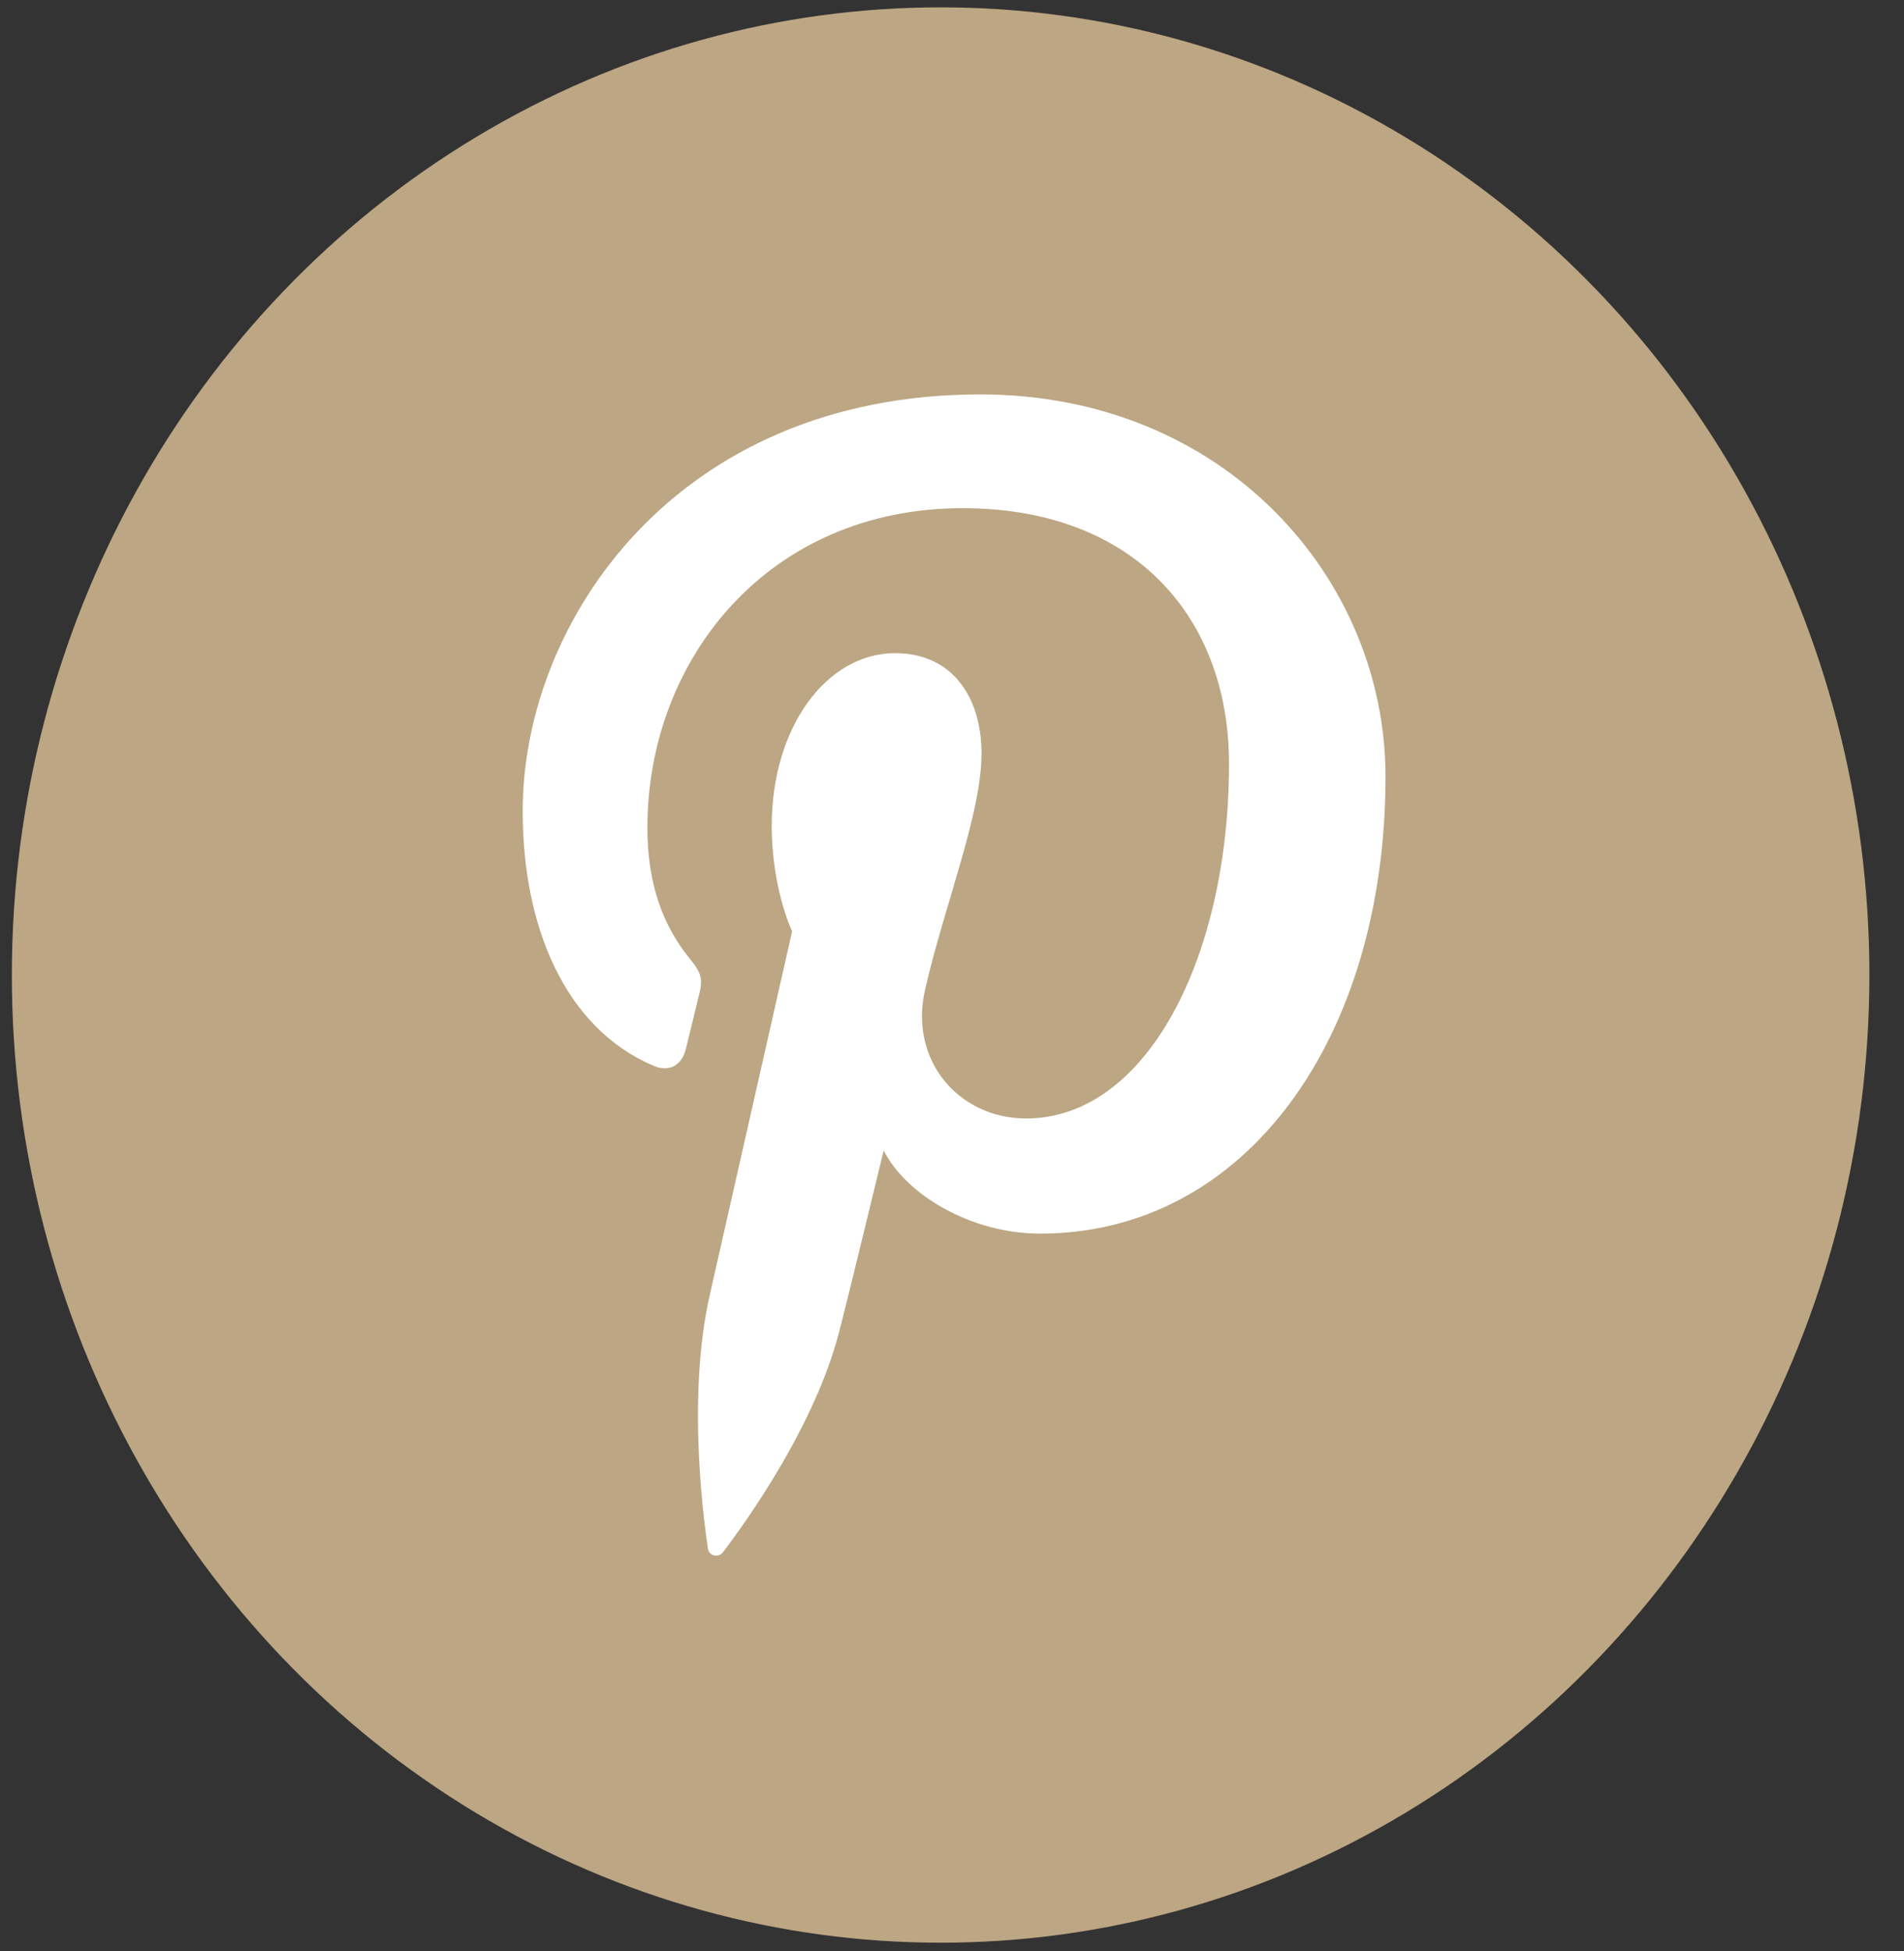
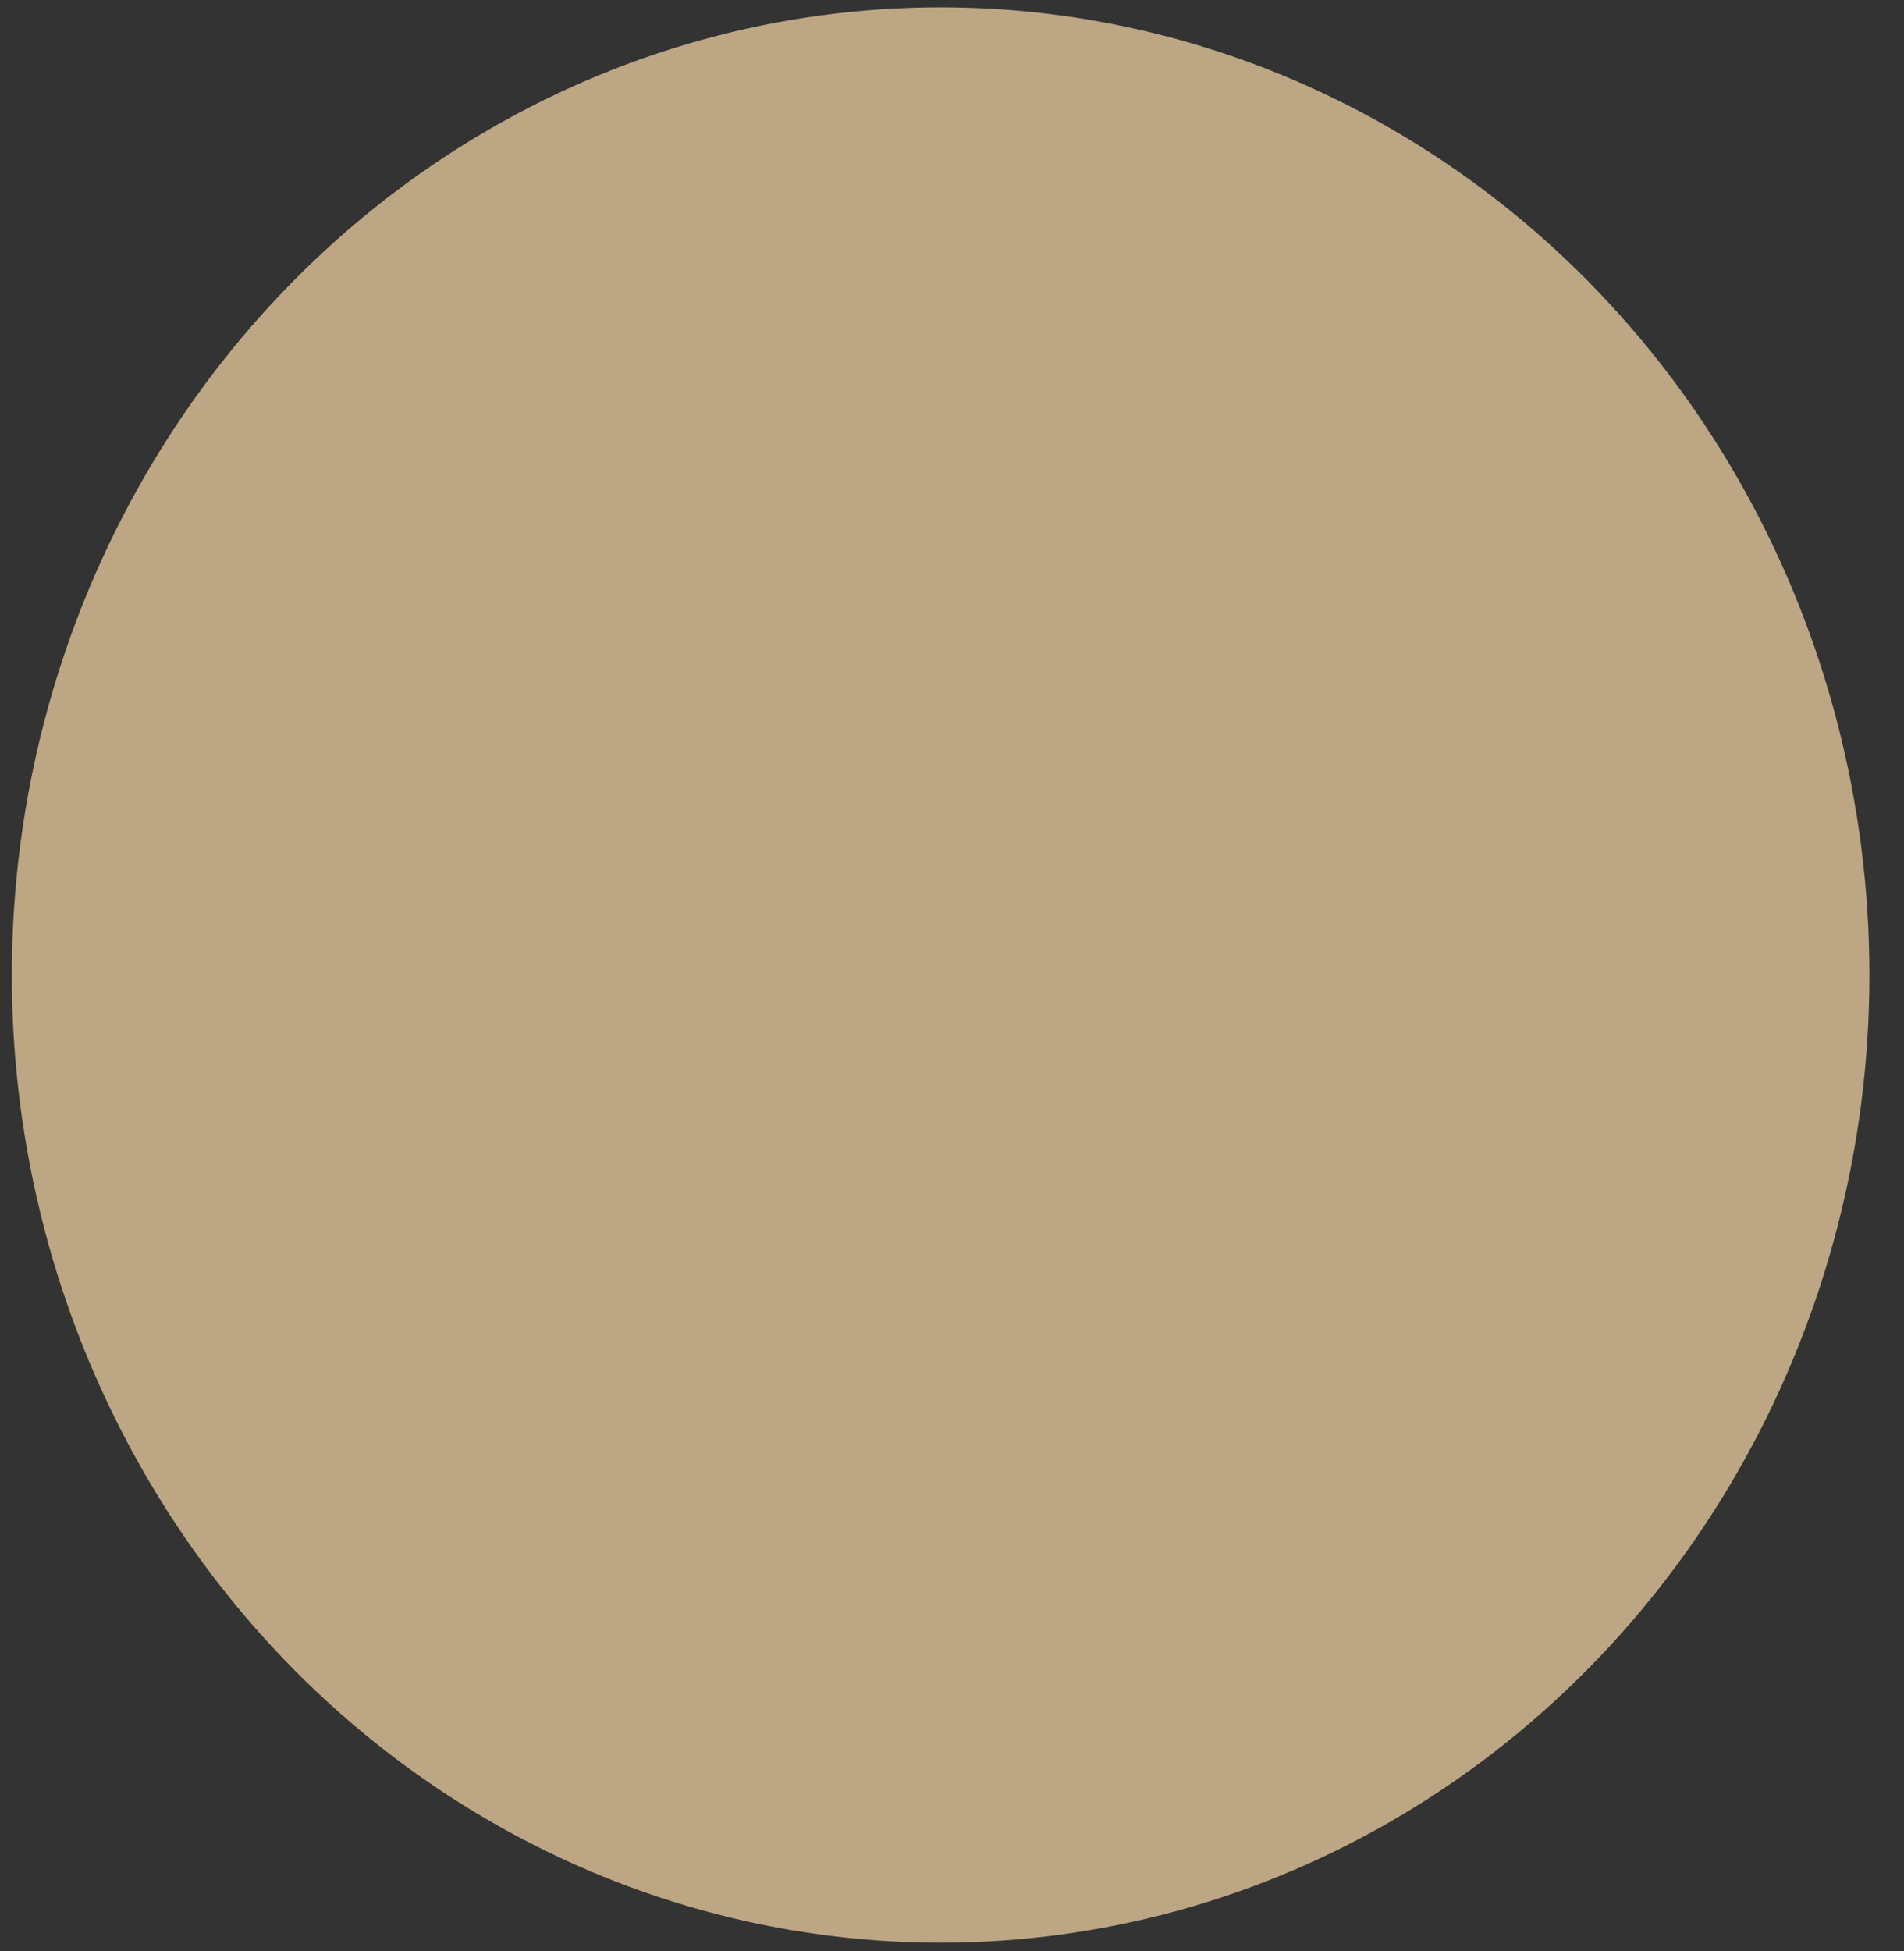
<svg xmlns="http://www.w3.org/2000/svg" width="41" height="42" viewBox="0 0 41 42" fill="none">
  <rect x="0" y="0" width="41" height="42" fill="#333333" stroke="none" />
  <ellipse cx="20.255" cy="20.99" rx="20" ry="20.832" fill="#BCA683" />
-   <path fill-rule="evenodd" clip-rule="evenodd" d="M21.107 8.491C14.557 8.491 11.255 13.383 11.255 17.461C11.255 19.931 12.153 22.128 14.078 22.946C14.394 23.081 14.677 22.951 14.768 22.587C14.832 22.335 14.983 21.699 15.049 21.434C15.142 21.074 15.106 20.948 14.851 20.634C14.296 19.952 13.941 19.069 13.941 17.818C13.941 14.189 16.548 10.94 20.729 10.94C24.431 10.94 26.465 13.297 26.465 16.443C26.465 20.584 24.705 24.078 22.094 24.078C20.652 24.078 19.573 22.835 19.919 21.312C20.333 19.493 21.136 17.529 21.136 16.217C21.136 15.042 20.53 14.061 19.276 14.061C17.802 14.061 16.618 15.65 16.618 17.778C16.618 19.133 17.057 20.05 17.057 20.05C17.057 20.05 15.548 26.709 15.284 27.875C14.758 30.198 15.205 33.045 15.243 33.332C15.265 33.502 15.475 33.543 15.571 33.413C15.706 33.229 17.462 30.97 18.059 28.714C18.228 28.076 19.029 24.767 19.029 24.767C19.508 25.719 20.908 26.557 22.397 26.557C26.828 26.557 29.835 22.349 29.835 16.715C29.835 12.457 26.372 8.491 21.107 8.491Z" fill="white" />
</svg>